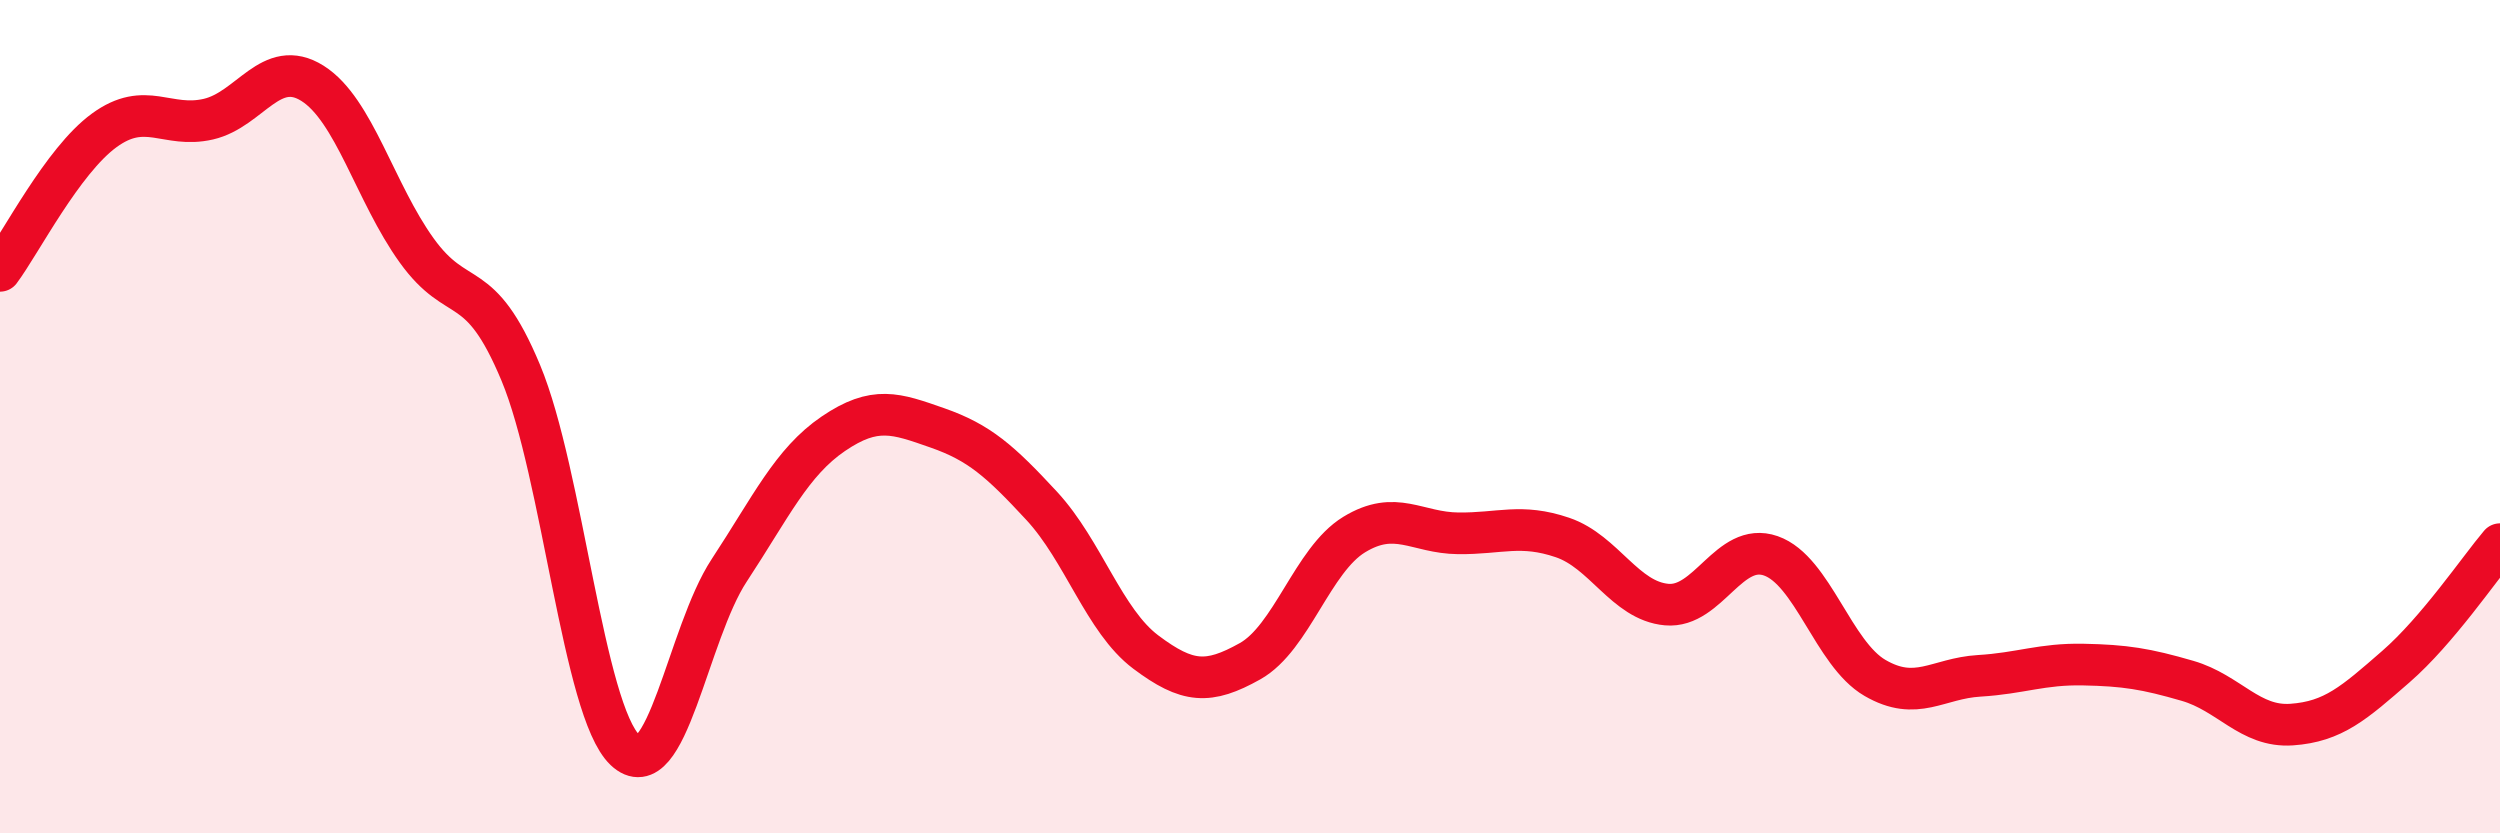
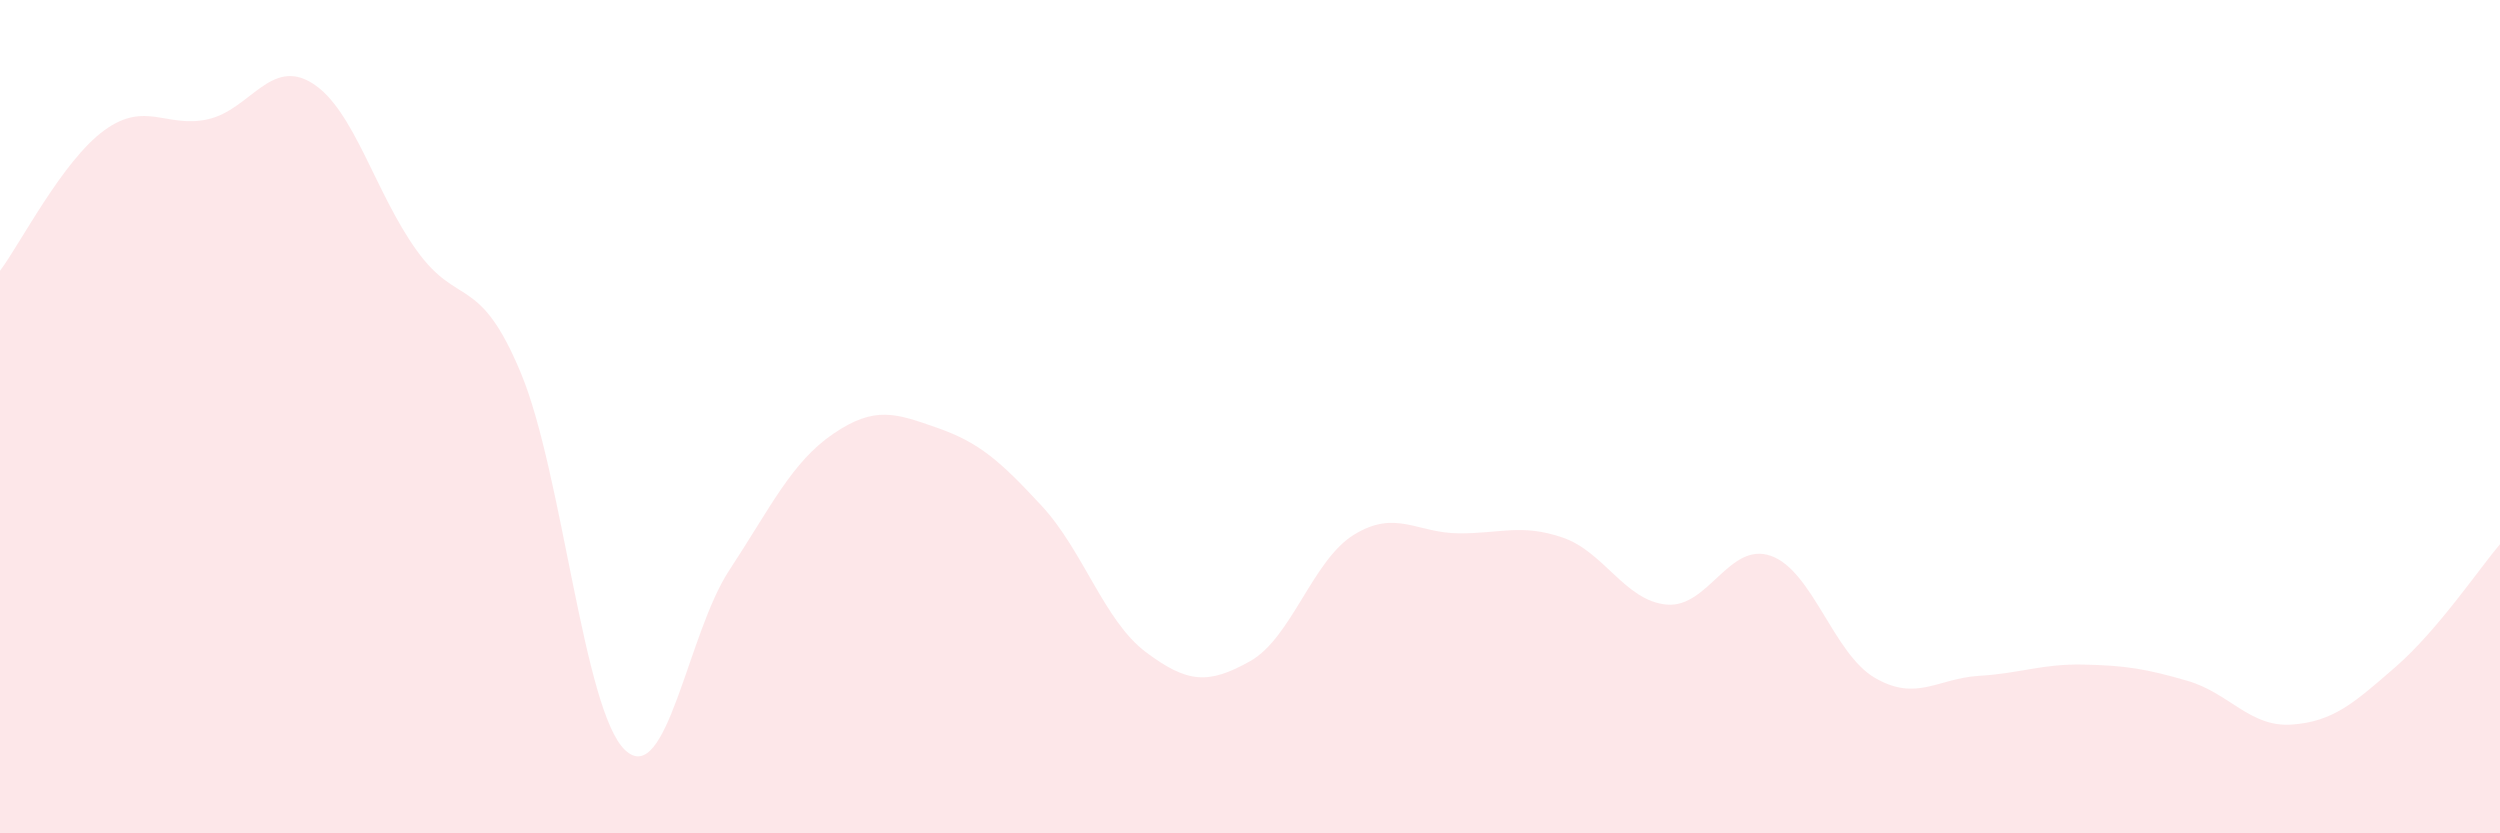
<svg xmlns="http://www.w3.org/2000/svg" width="60" height="20" viewBox="0 0 60 20">
  <path d="M 0,6.5 C 0.5,5.83 1.5,3.86 2.5,3.13 C 3.5,2.4 4,3.09 5,2.86 C 6,2.63 6.5,1.37 7.5,2 C 8.5,2.63 9,4.62 10,6.01 C 11,7.4 11.5,6.55 12.5,8.95 C 13.5,11.35 14,17.05 15,18 C 16,18.95 16.5,15.21 17.5,13.69 C 18.5,12.17 19,11.09 20,10.41 C 21,9.73 21.5,9.92 22.5,10.27 C 23.5,10.62 24,11.06 25,12.14 C 26,13.22 26.5,14.9 27.5,15.65 C 28.5,16.4 29,16.43 30,15.87 C 31,15.31 31.5,13.44 32.5,12.83 C 33.5,12.22 34,12.79 35,12.8 C 36,12.81 36.5,12.56 37.5,12.9 C 38.5,13.24 39,14.42 40,14.51 C 41,14.6 41.5,12.99 42.5,13.34 C 43.5,13.69 44,15.69 45,16.27 C 46,16.85 46.5,16.28 47.5,16.22 C 48.5,16.16 49,15.93 50,15.95 C 51,15.97 51.5,16.05 52.5,16.34 C 53.5,16.63 54,17.46 55,17.39 C 56,17.32 56.5,16.87 57.5,16 C 58.5,15.13 59.5,13.65 60,13.06L60 20L0 20Z" fill="#EB0A25" opacity="0.1" stroke-linecap="round" stroke-linejoin="round" />
-   <path d="M 0,6.5 C 0.5,5.83 1.5,3.86 2.5,3.13 C 3.5,2.4 4,3.09 5,2.86 C 6,2.63 6.5,1.37 7.5,2 C 8.5,2.63 9,4.62 10,6.01 C 11,7.4 11.5,6.55 12.5,8.95 C 13.5,11.35 14,17.05 15,18 C 16,18.95 16.5,15.21 17.5,13.69 C 18.5,12.17 19,11.09 20,10.41 C 21,9.73 21.5,9.92 22.5,10.27 C 23.5,10.62 24,11.06 25,12.14 C 26,13.22 26.5,14.9 27.5,15.65 C 28.5,16.4 29,16.43 30,15.87 C 31,15.31 31.5,13.44 32.5,12.83 C 33.5,12.22 34,12.79 35,12.8 C 36,12.81 36.5,12.56 37.5,12.9 C 38.5,13.24 39,14.42 40,14.51 C 41,14.6 41.5,12.99 42.5,13.34 C 43.5,13.69 44,15.69 45,16.27 C 46,16.85 46.5,16.28 47.5,16.22 C 48.5,16.16 49,15.93 50,15.95 C 51,15.97 51.5,16.05 52.5,16.34 C 53.5,16.63 54,17.46 55,17.39 C 56,17.32 56.5,16.87 57.5,16 C 58.5,15.13 59.5,13.65 60,13.06" stroke="#EB0A25" stroke-width="1" fill="none" stroke-linecap="round" stroke-linejoin="round" />
</svg>